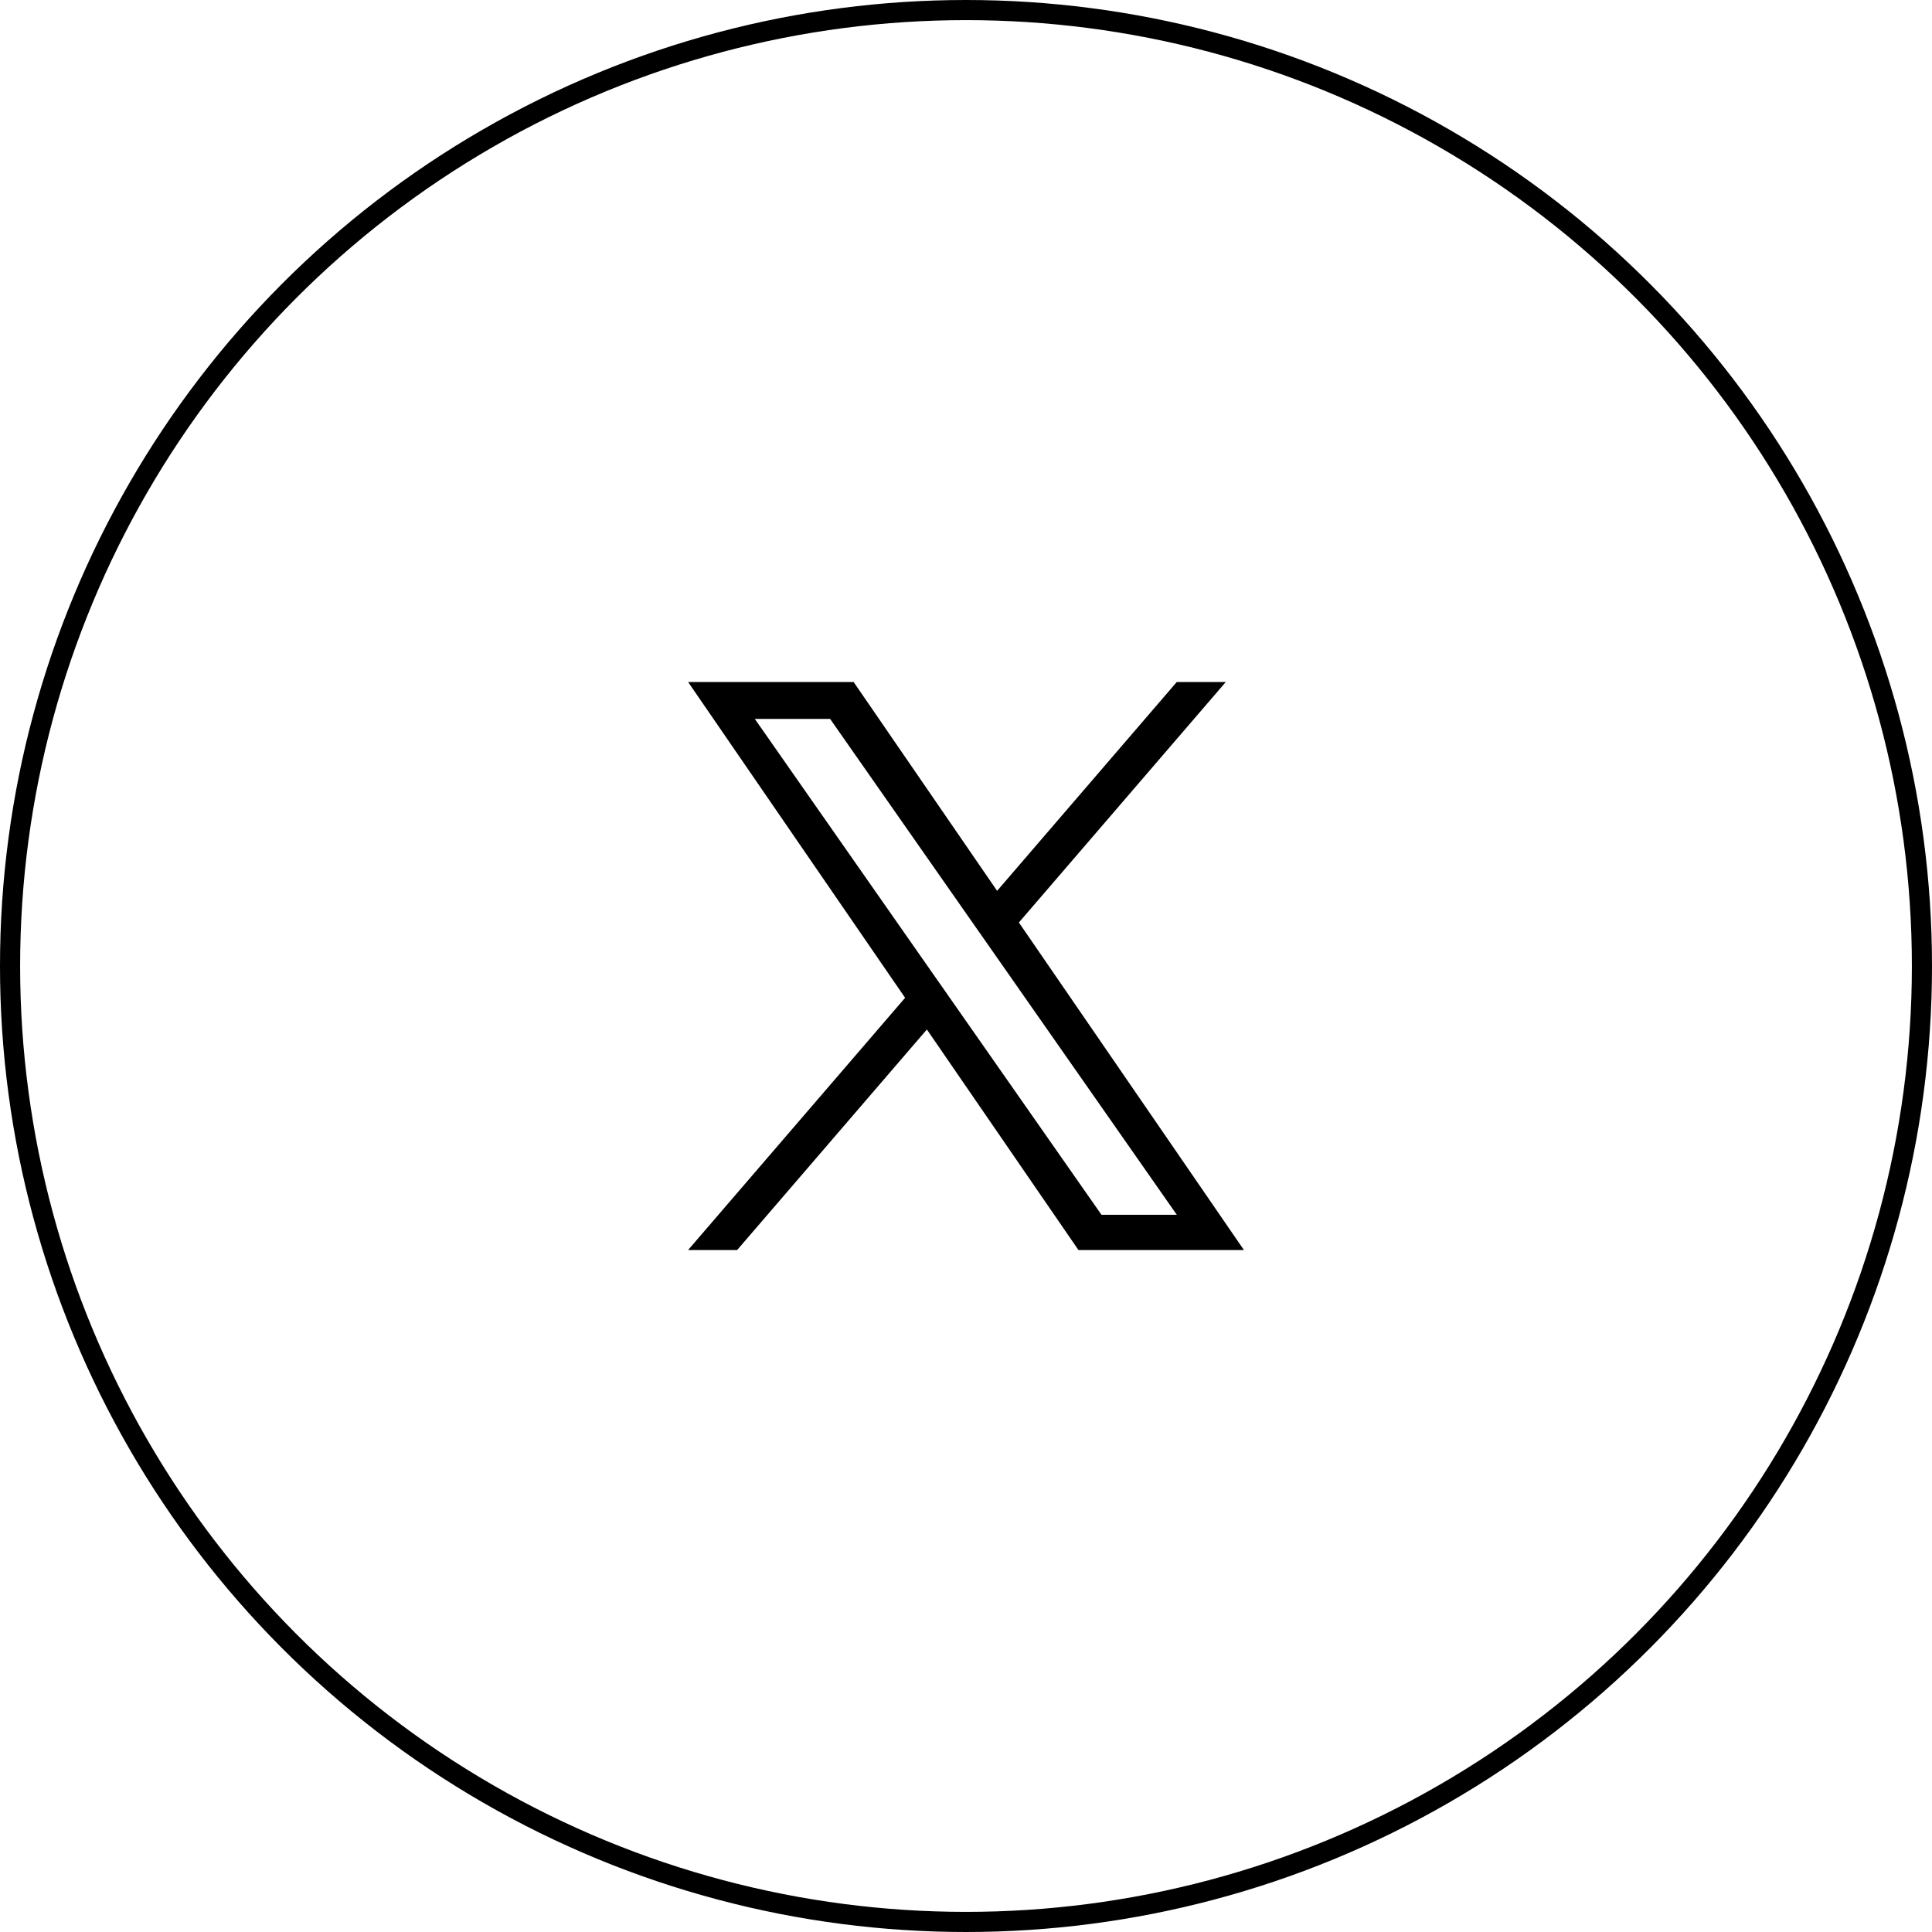
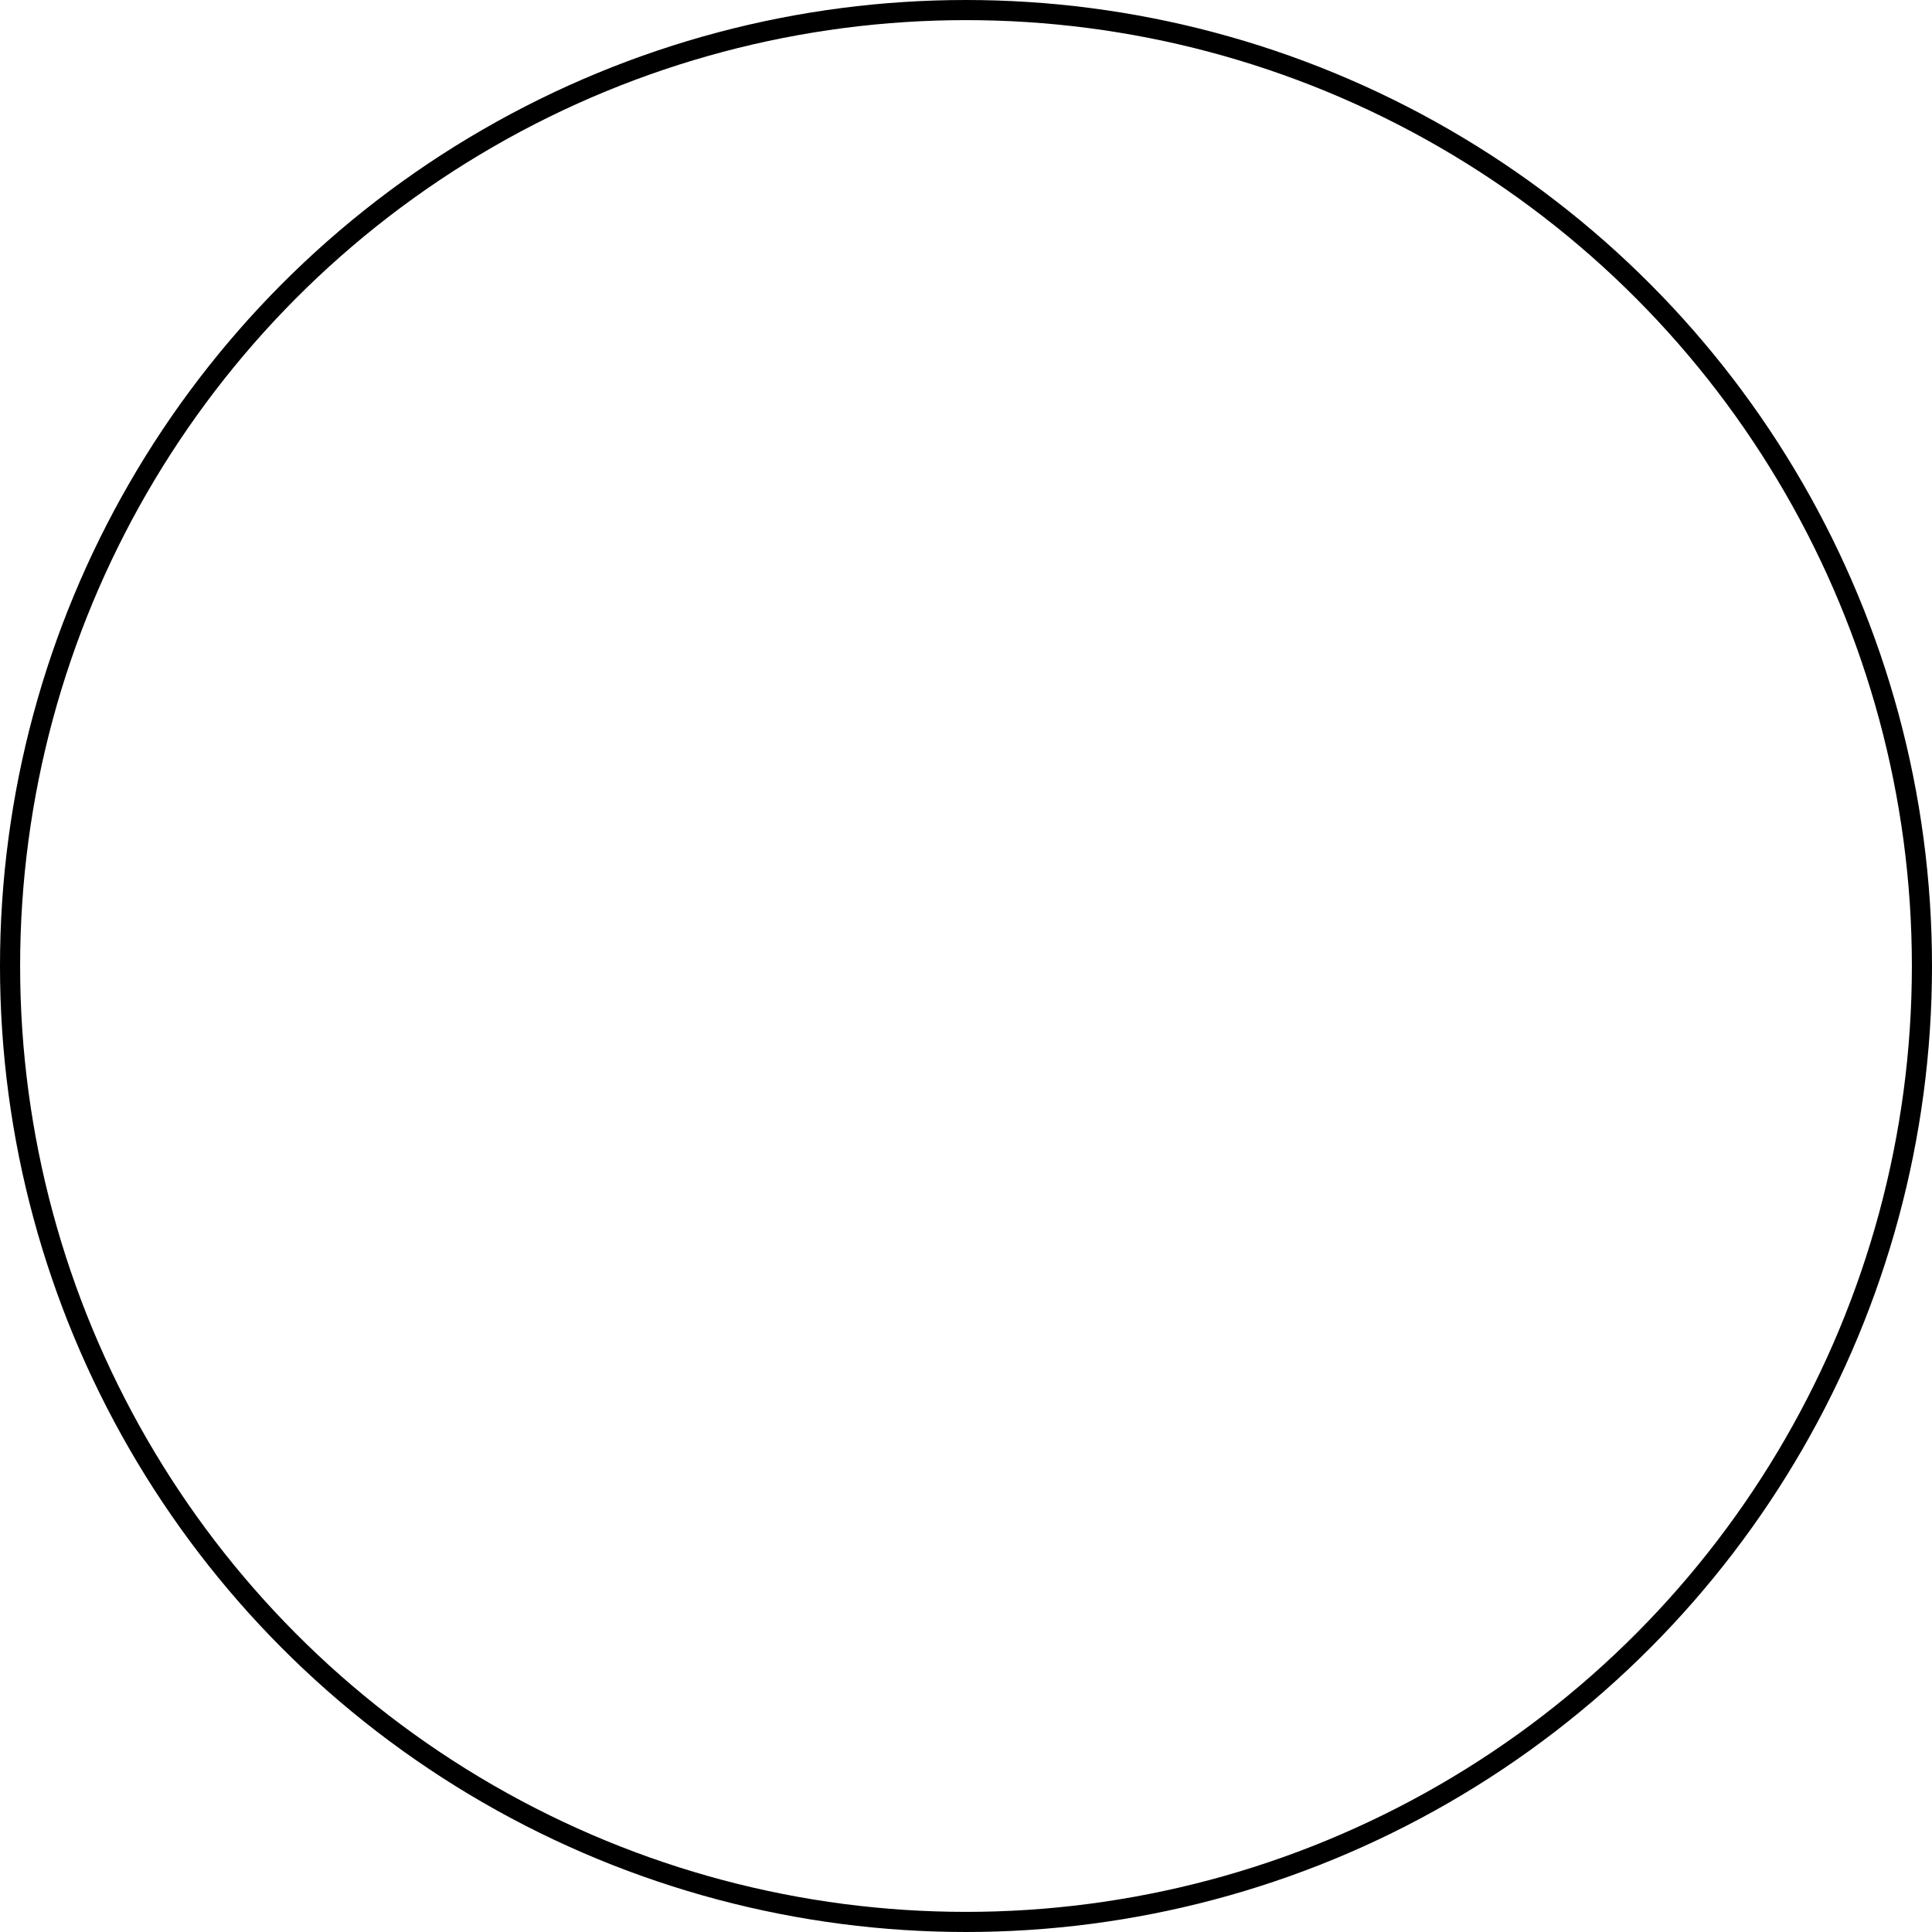
<svg xmlns="http://www.w3.org/2000/svg" viewBox="0 0 96 96">
  <g id="グループ_3216" data-name="グループ 3216" transform="translate(-256 -4138.031)">
-     <path id="パス_10915" data-name="パス 10915" d="M13.1,15.831h0l-1.093-1.562L3.315,1.834H7.057l7.015,10.034,1.093,1.562,9.118,13.044H20.541ZM24.282,0,15.355,10.377,8.225,0H0L10.783,15.692,0,28.225H2.437l9.428-10.958,7.531,10.958h8.223L16.437,11.951,26.718,0Z" transform="translate(290.191 4171.919)" />
    <g id="楕円形_31" data-name="楕円形 31" transform="translate(256 4138.031)" fill="none" stroke="#000" stroke-width="1">
-       <circle cx="48" cy="48" r="48" stroke="none" />
      <circle cx="48" cy="48" r="47.5" fill="none" />
    </g>
  </g>
</svg>